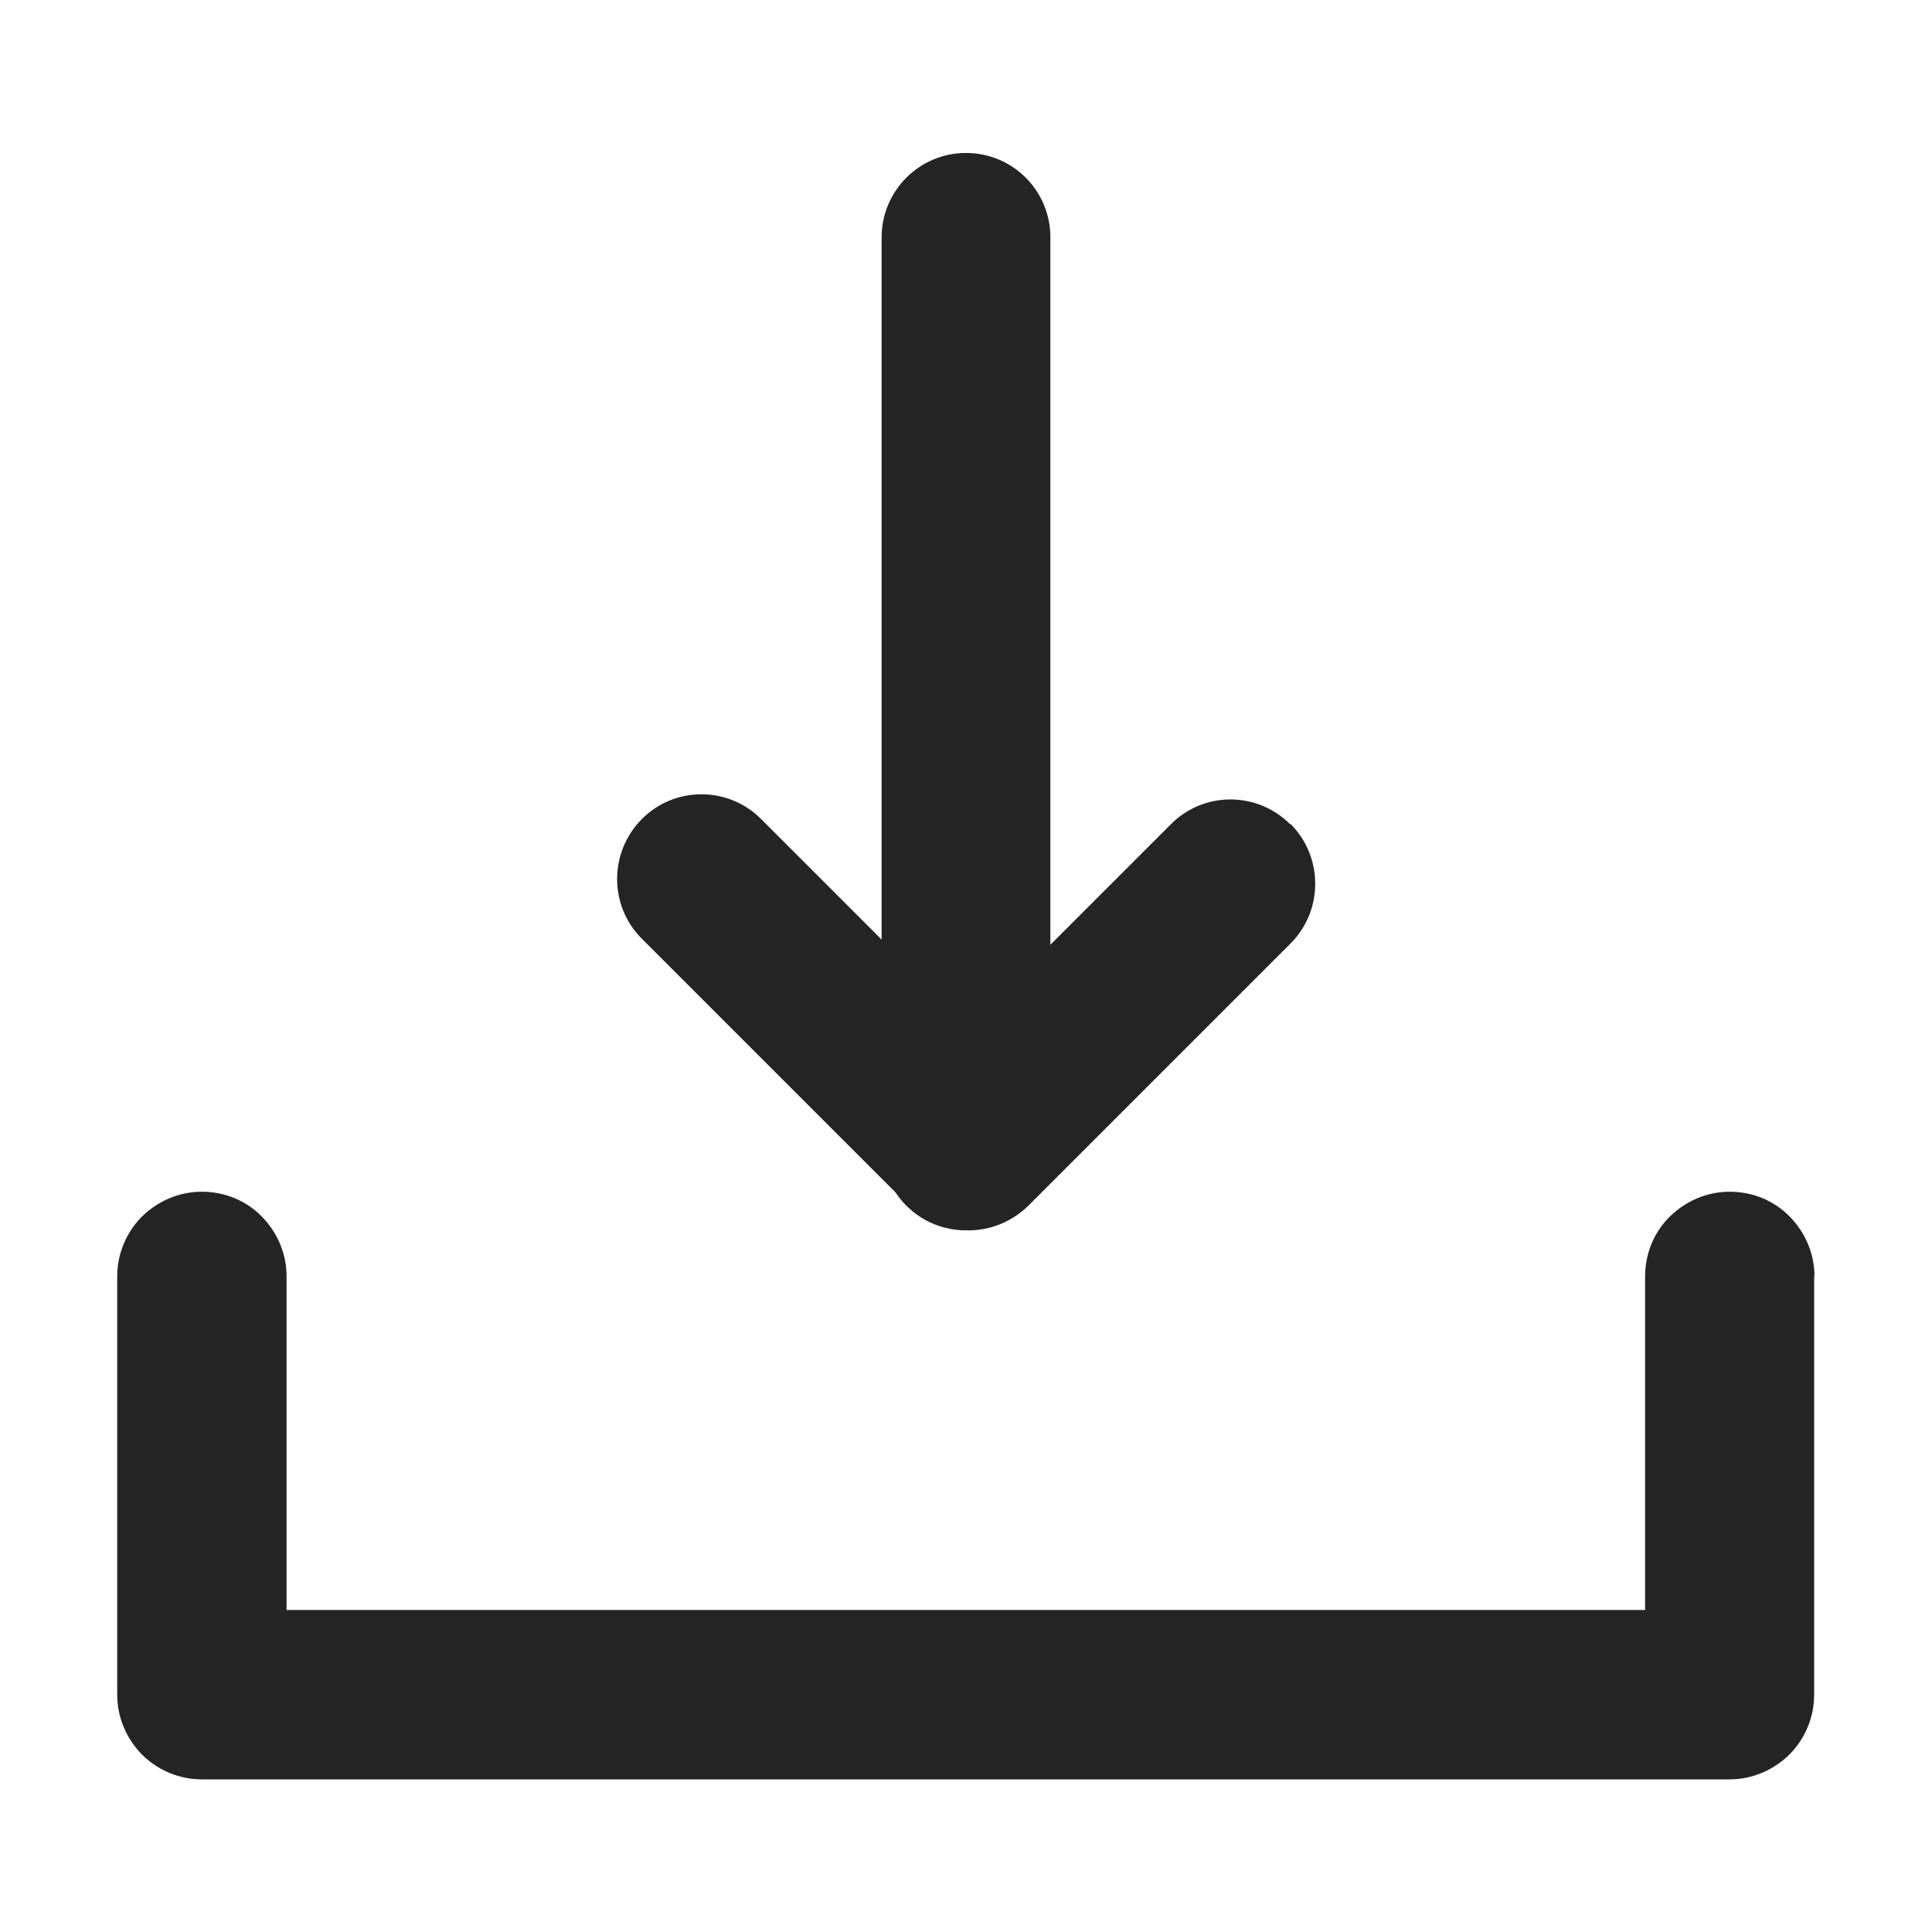
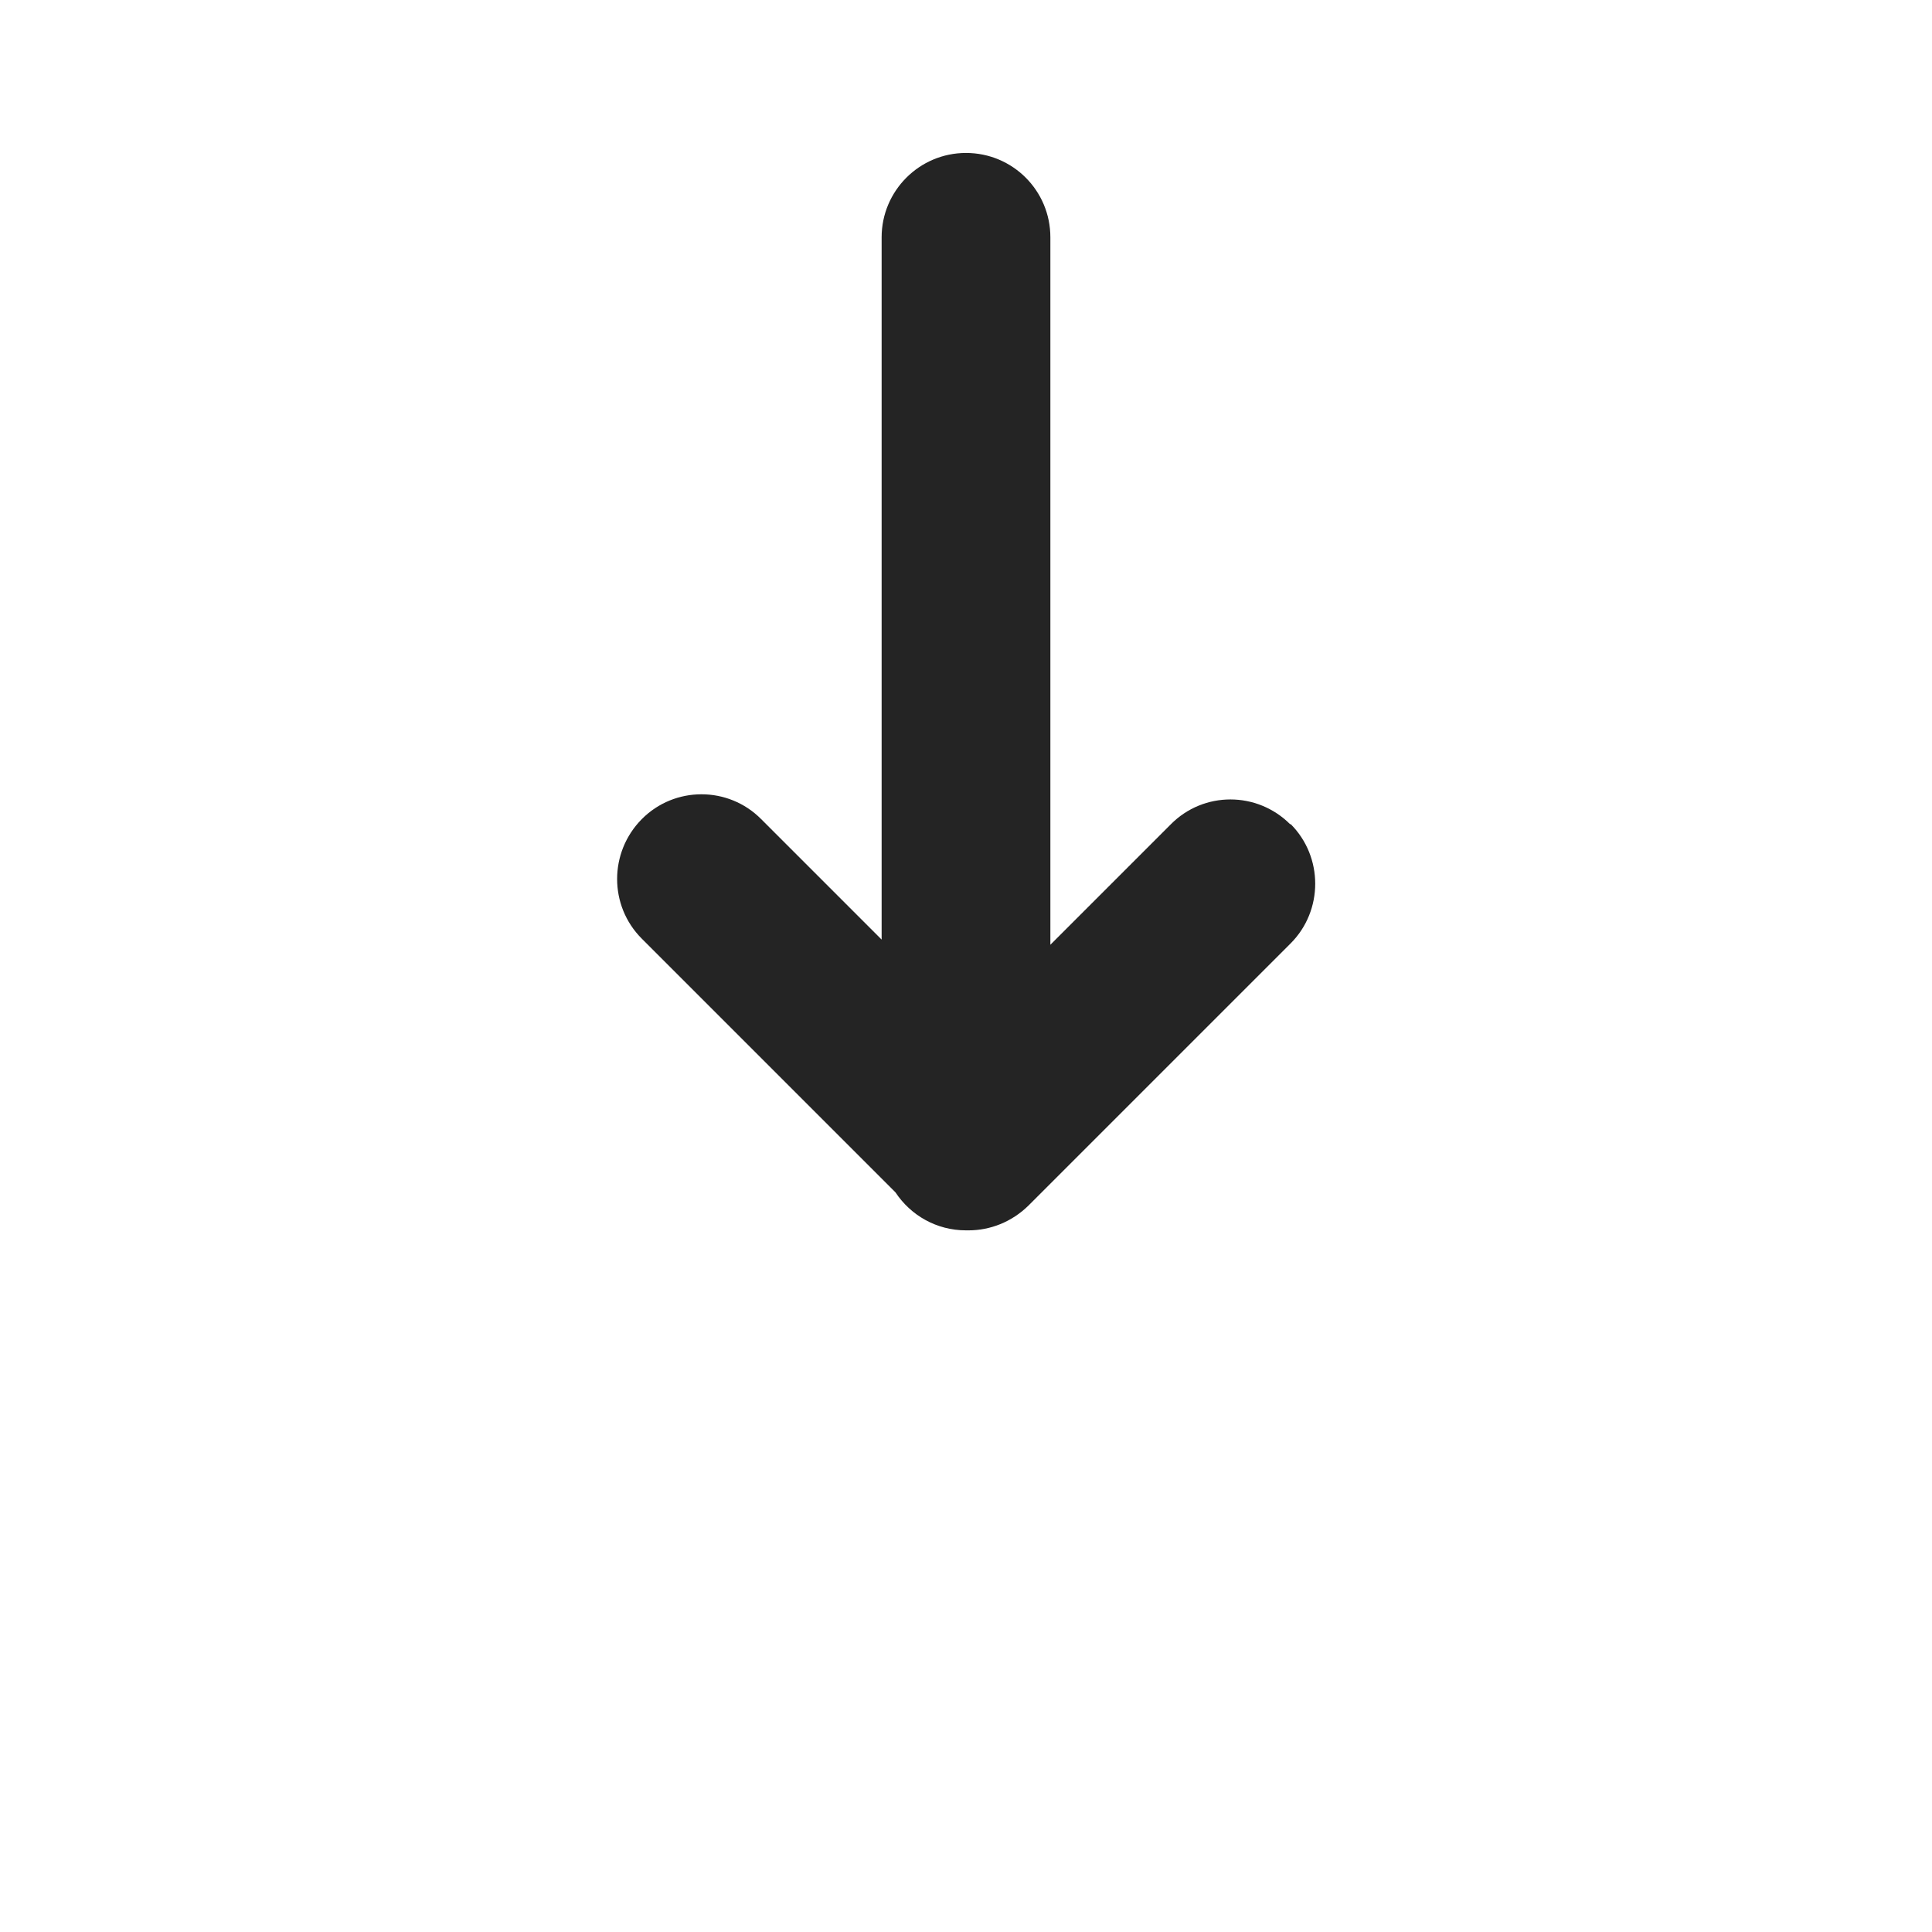
<svg xmlns="http://www.w3.org/2000/svg" width="88" height="88" viewBox="0 0 88 88" fill="none">
  <path d="M58.769 37.547C57.259 36.036 54.824 36.036 53.328 37.547L47.843 43.032V10.809C47.843 8.683 46.127 6.967 44 6.967C41.873 6.967 40.157 8.697 40.157 10.809V42.797L34.672 37.312C33.176 35.801 30.727 35.801 29.231 37.312C27.735 38.823 27.735 41.257 29.231 42.753L40.788 54.311C41.477 55.352 42.651 56.041 44 56.041C44.015 56.041 44.044 56.041 44.059 56.041C44.073 56.041 44.103 56.041 44.117 56.041C45.1 56.041 46.083 55.66 46.845 54.912L58.784 42.973C60.28 41.477 60.28 39.028 58.784 37.532L58.769 37.547Z" fill="#242424" />
-   <path d="M82.647 58.139C82.647 57.112 82.236 56.144 81.517 55.411C80.799 54.677 79.816 54.281 78.789 54.281C77.763 54.281 76.795 54.692 76.061 55.411C75.328 56.129 74.932 57.112 74.932 58.139V73.333H13.053V58.139C13.053 57.112 12.643 56.144 11.924 55.411C11.205 54.677 10.223 54.281 9.196 54.281C8.169 54.281 7.201 54.692 6.468 55.411C5.749 56.129 5.339 57.112 5.339 58.139V76.985C5.339 76.985 5.339 77.059 5.339 77.088C5.339 77.117 5.339 77.161 5.339 77.191C5.339 78.217 5.749 79.185 6.468 79.919C7.187 80.637 8.169 81.048 9.196 81.048H78.775C79.801 81.048 80.769 80.637 81.503 79.919C82.221 79.2 82.632 78.217 82.632 77.191C82.632 77.161 82.632 77.117 82.632 77.088C82.632 77.059 82.632 77.015 82.632 76.985V58.139H82.647Z" fill="#242424" />
</svg>